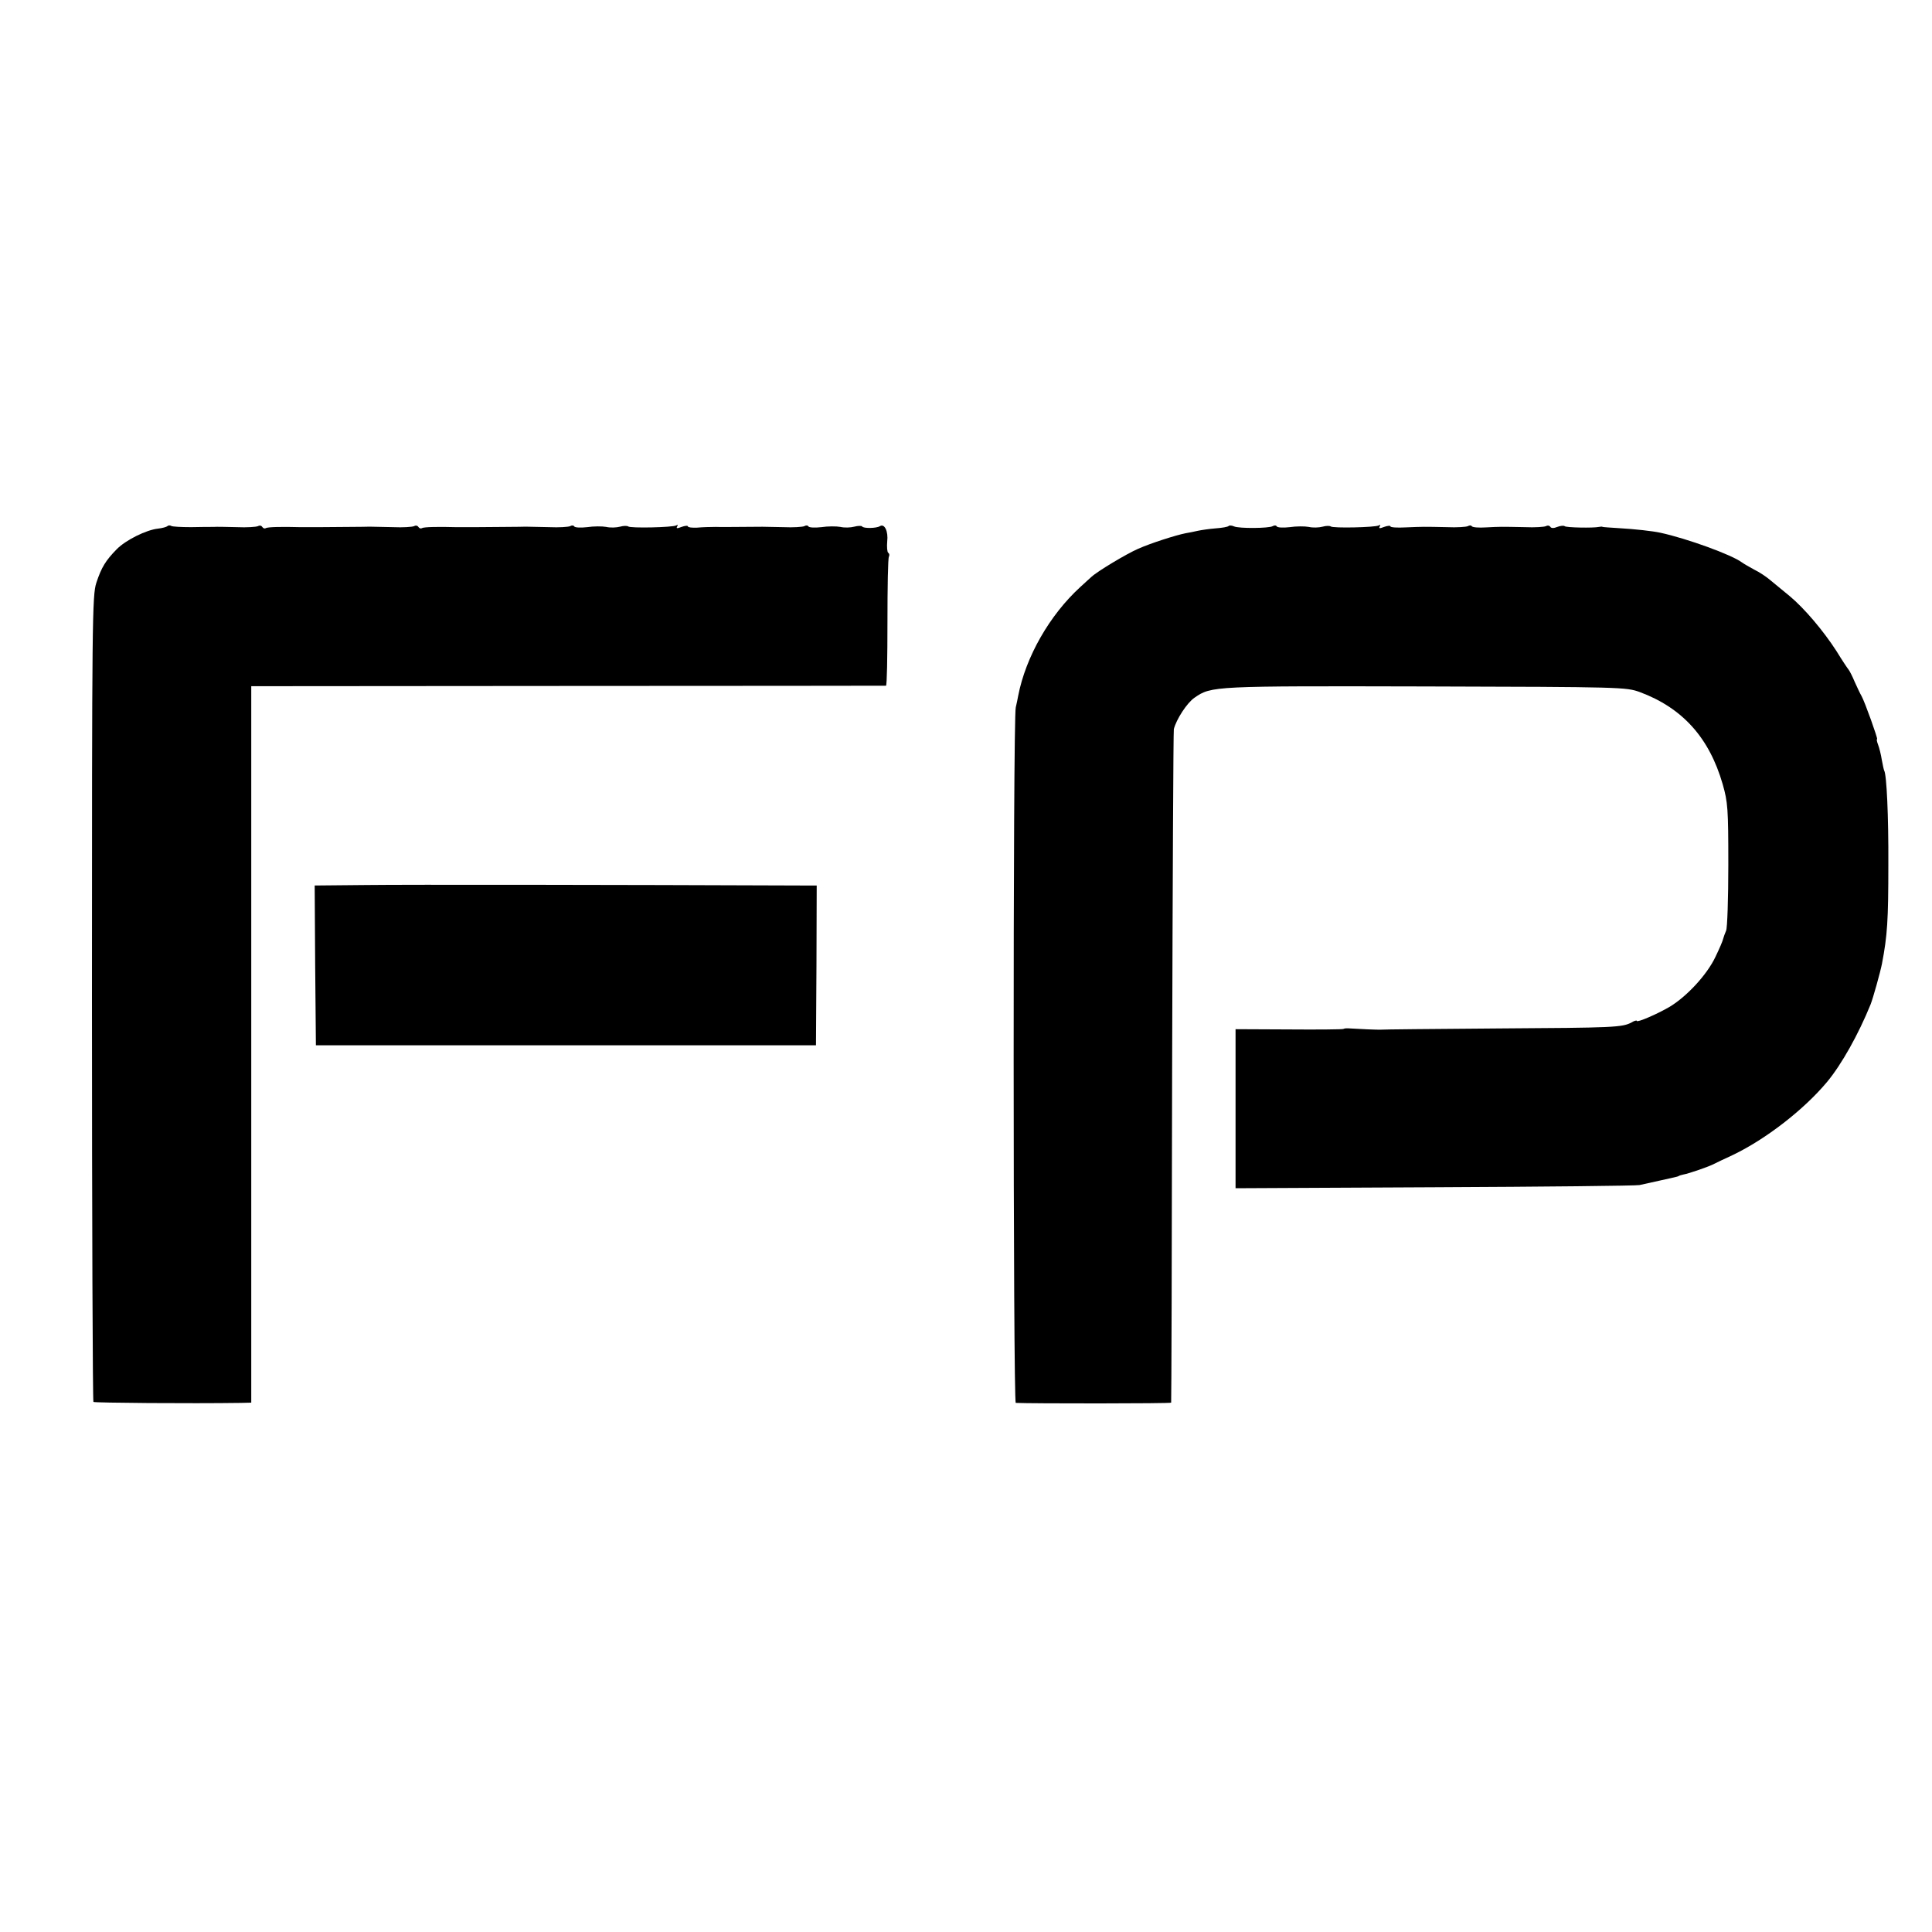
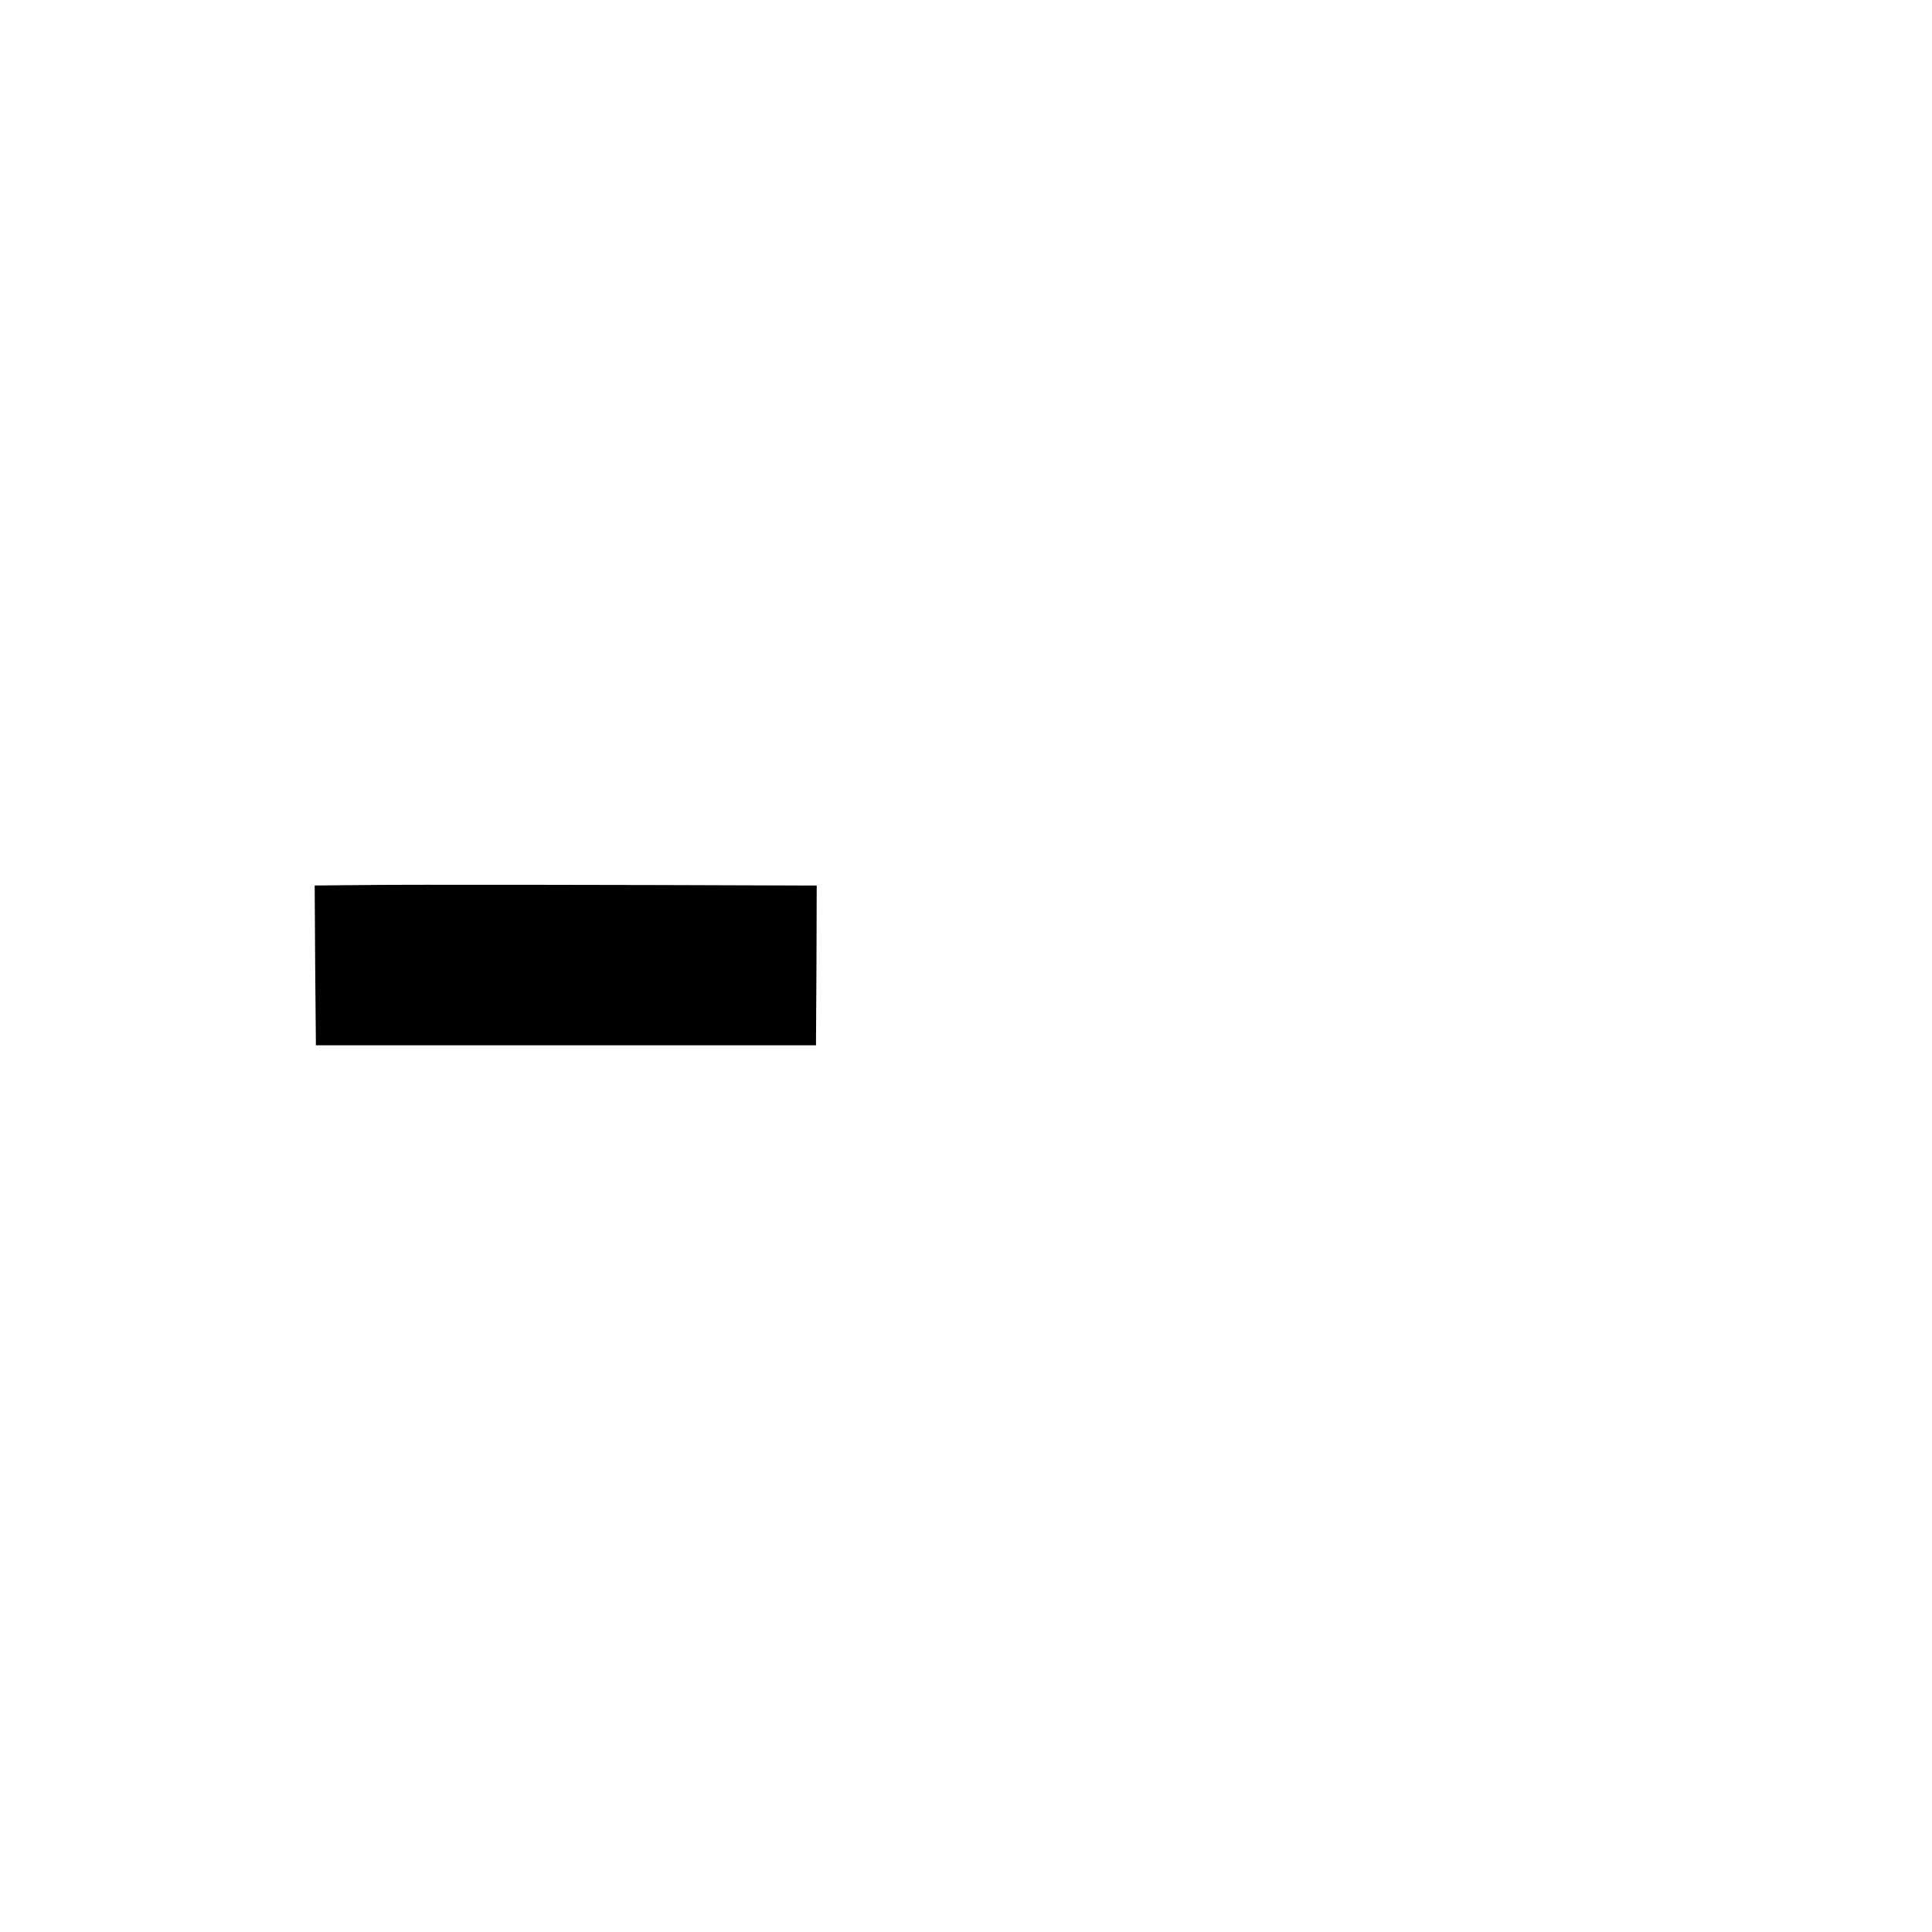
<svg xmlns="http://www.w3.org/2000/svg" version="1.0" width="792pt" height="792pt" viewBox="0 0 792 792" preserveAspectRatio="xMidYMid meet">
  <g transform="translate(0,792) scale(0.1,-0.1)" fill="#000000" stroke="none">
-     <path d="M686 5763 c-3 -3 -20 -8 -38 -10 -48 -5 -133 -47 -170 -85 -44 -45 -62 -73 -83 -137 -17 -51 -18 -148 -18 -1703 0 -907 3 -1651 6 -1655 5 -4 396 -7 605 -4 l42 1 0 1469 0 1468 1298 1 c713 0 1300 1 1304 1 4 1 6 117 6 260 0 142 2 263 6 269 3 6 2 13 -3 16 -4 3 -6 24 -4 46 5 42 -11 75 -30 63 -14 -9 -68 -10 -73 -1 -2 3 -17 3 -32 -1 -15 -4 -40 -5 -57 -1 -16 3 -52 3 -78 -1 -26 -3 -50 -2 -53 3 -3 5 -10 5 -17 1 -6 -3 -45 -6 -86 -4 -82 2 -86 2 -176 1 -33 0 -78 -1 -100 0 -22 0 -57 -1 -77 -3 -21 -1 -38 1 -38 5 0 4 -12 3 -26 -2 -18 -7 -23 -7 -18 2 4 6 3 8 -4 4 -14 -8 -189 -12 -197 -4 -4 3 -19 3 -33 -1 -15 -4 -40 -5 -57 -1 -16 3 -52 3 -78 -1 -26 -3 -50 -2 -53 3 -3 5 -10 5 -17 1 -6 -3 -45 -6 -86 -4 -42 1 -85 2 -96 2 -23 -1 -110 -1 -205 -2 -36 0 -72 0 -80 0 -72 2 -133 1 -140 -4 -5 -3 -11 -1 -15 5 -4 6 -11 7 -18 3 -6 -3 -45 -6 -86 -4 -42 1 -85 2 -96 2 -23 -1 -110 -1 -205 -2 -36 0 -72 0 -80 0 -72 2 -133 1 -140 -4 -5 -3 -11 -1 -15 5 -4 6 -11 7 -18 3 -6 -3 -45 -6 -86 -4 -42 1 -85 2 -96 1 -11 0 -53 0 -92 -1 -40 0 -77 2 -81 5 -5 3 -12 3 -16 -1z" />
-     <path d="M5037 5764 c-3 -4 -27 -8 -54 -10 -26 -2 -59 -7 -73 -10 -14 -3 -36 -8 -50 -10 -40 -8 -141 -40 -195 -64 -46 -20 -165 -91 -191 -115 -6 -5 -26 -24 -45 -41 -127 -116 -224 -287 -255 -446 -2 -13 -7 -34 -10 -48 -12 -45 -11 -2850 0 -2851 61 -3 636 -3 637 1 1 3 3 622 4 1375 2 754 5 1377 7 1386 10 40 54 108 85 129 69 48 77 48 948 46 807 -2 821 -3 877 -23 175 -65 285 -187 340 -378 21 -74 23 -99 23 -330 0 -137 -4 -259 -9 -270 -5 -11 -10 -26 -12 -33 -1 -7 -15 -40 -32 -75 -34 -72 -116 -161 -187 -204 -53 -31 -135 -66 -135 -58 0 3 -10 1 -21 -6 -39 -21 -72 -22 -549 -25 -261 -2 -477 -4 -480 -5 -6 -1 -98 3 -125 5 -11 1 -23 1 -28 -2 -4 -2 -105 -3 -225 -2 l-217 1 0 -326 0 -326 815 4 c448 2 827 6 841 9 35 8 142 31 152 34 4 1 8 2 10 4 1 1 9 3 17 5 23 4 107 33 127 44 10 5 45 22 78 37 133 64 289 184 385 299 59 71 128 194 178 317 10 25 40 132 47 168 22 115 26 178 26 405 1 200 -7 370 -17 386 -2 4 -6 24 -10 45 -3 20 -10 48 -15 61 -5 13 -7 23 -4 23 4 0 -50 152 -64 177 -6 10 -18 36 -28 58 -9 22 -21 45 -25 50 -5 6 -27 39 -49 75 -54 84 -132 176 -192 226 -26 21 -62 51 -79 65 -16 14 -46 34 -67 44 -20 11 -43 24 -51 30 -42 31 -223 97 -333 121 -32 7 -103 15 -172 19 -33 2 -62 4 -65 5 -3 2 -9 1 -15 0 -23 -5 -135 -3 -141 3 -3 3 -17 2 -30 -3 -14 -6 -26 -6 -29 1 -4 5 -11 6 -18 2 -6 -3 -45 -6 -86 -4 -103 2 -99 2 -159 -1 -30 -2 -56 0 -59 5 -2 4 -9 4 -16 0 -6 -3 -45 -6 -86 -4 -97 2 -95 2 -169 -1 -34 -2 -62 0 -62 4 0 4 -12 3 -26 -2 -18 -7 -23 -7 -18 2 4 6 3 8 -4 4 -14 -8 -189 -12 -197 -4 -4 3 -19 3 -33 -1 -15 -4 -40 -5 -57 -1 -16 3 -52 3 -78 -1 -26 -3 -50 -2 -53 3 -3 5 -10 5 -17 1 -15 -9 -138 -10 -158 -1 -9 4 -19 5 -22 2z" />
    <path d="M1502 4292 l-212 -2 2 -328 3 -327 1025 0 1025 0 2 328 1 327 -66 0 c-761 3 -1614 4 -1780 2z" />
  </g>
</svg>